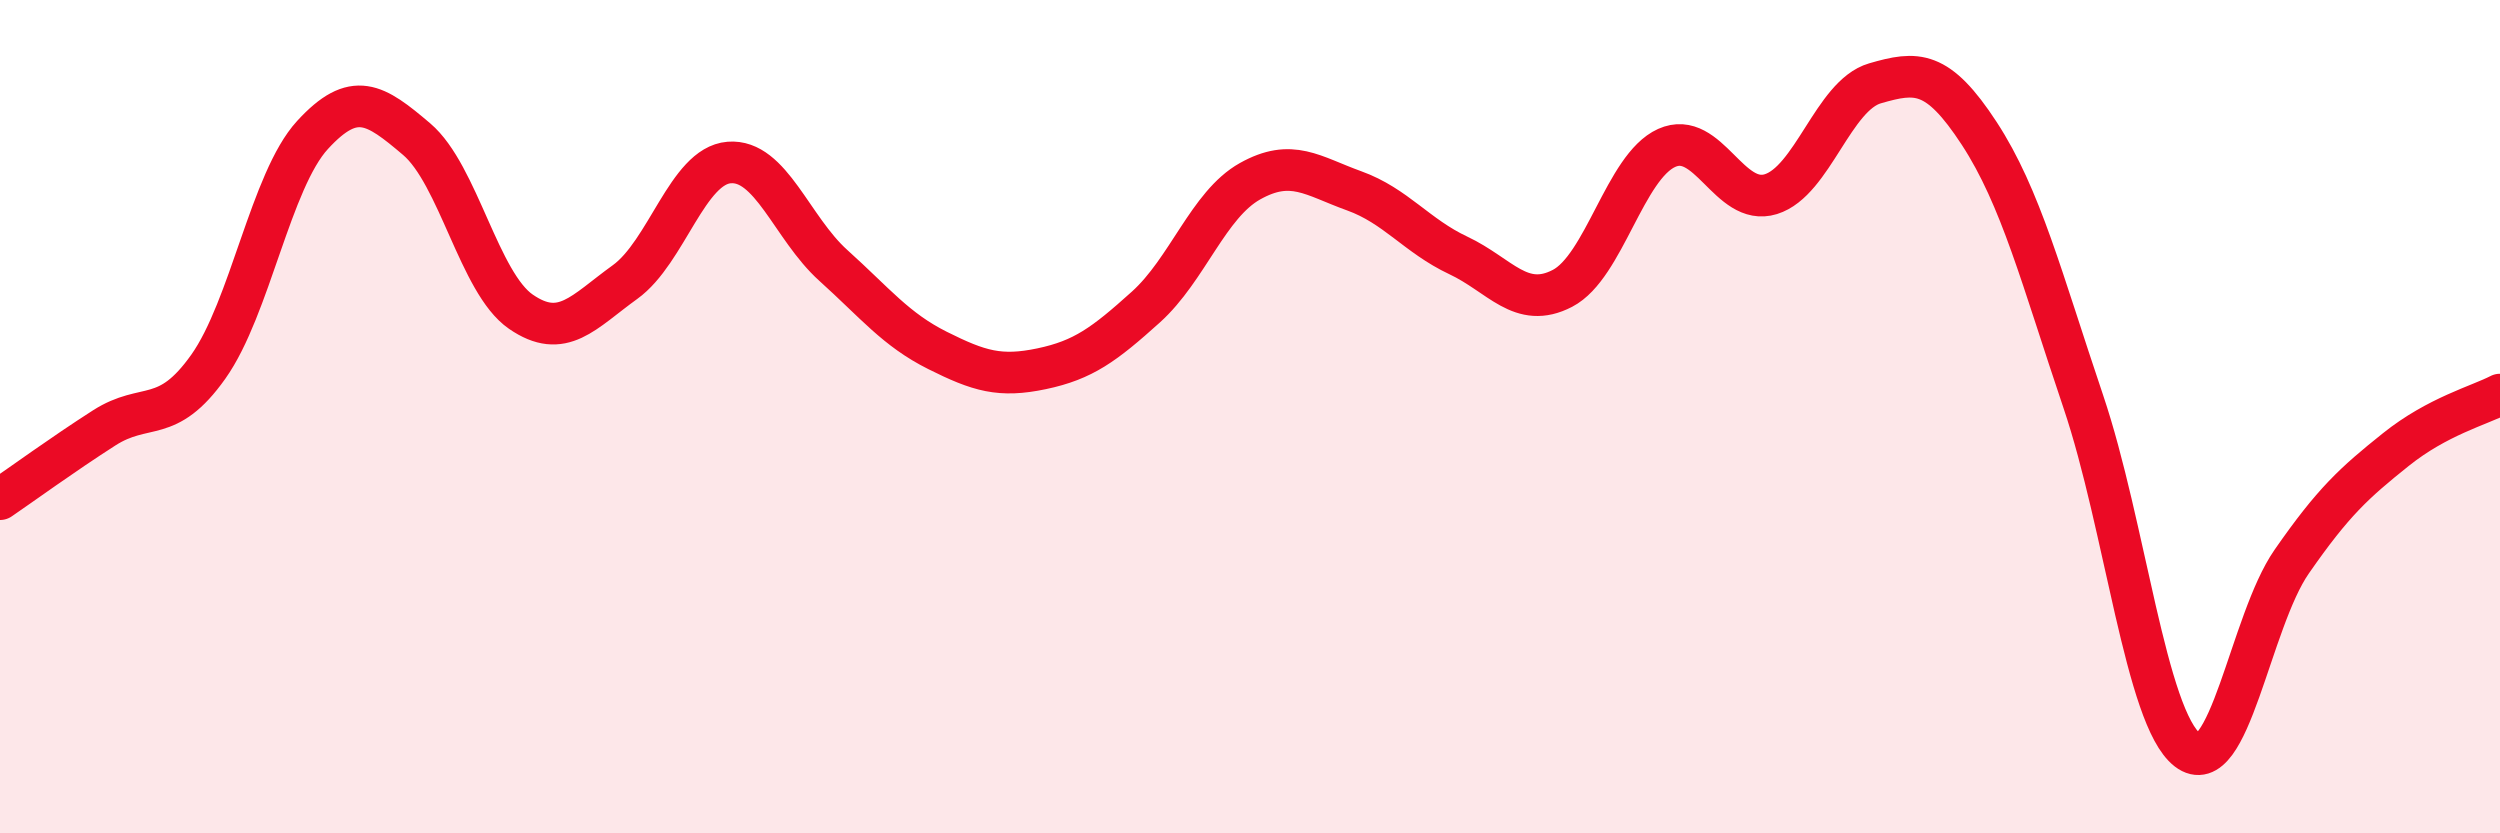
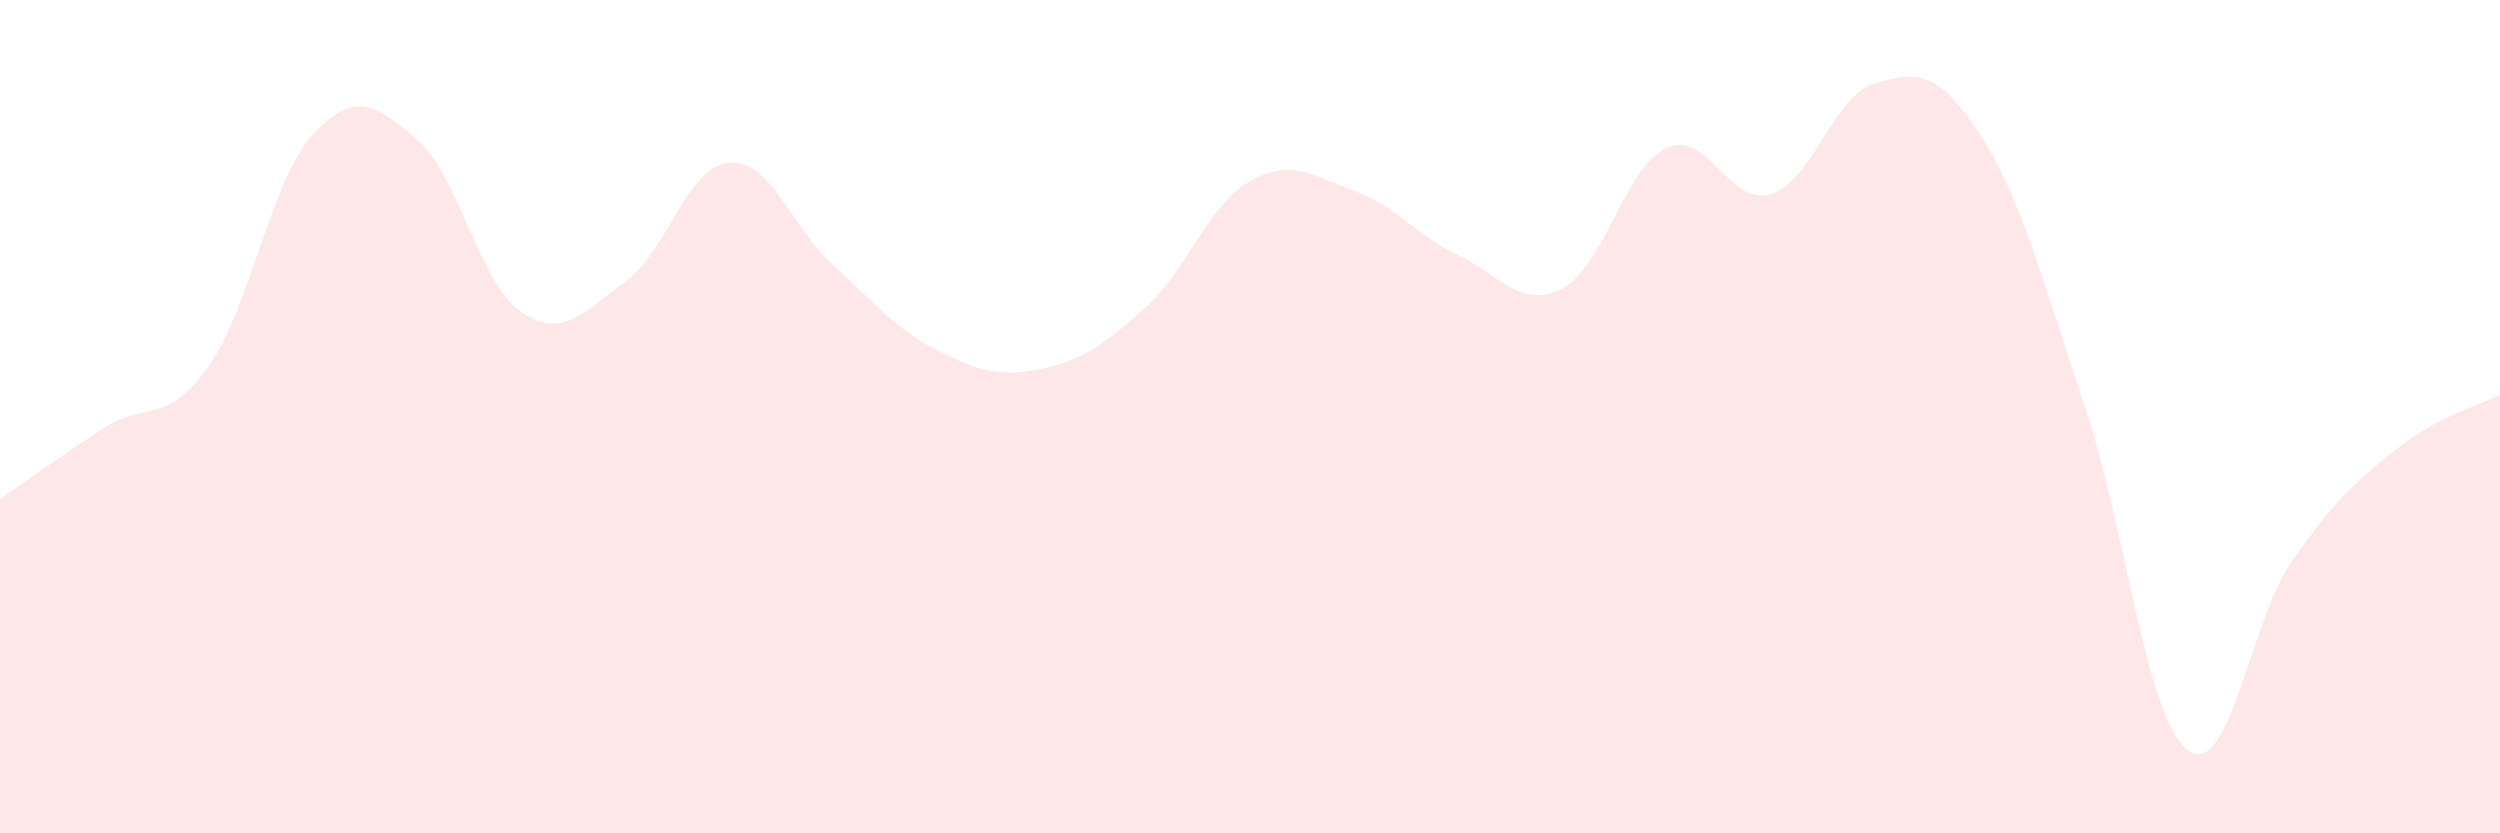
<svg xmlns="http://www.w3.org/2000/svg" width="60" height="20" viewBox="0 0 60 20">
  <path d="M 0,11.98 C 0.5,11.64 1.5,10.91 2.5,10.27 C 3.5,9.63 4,10.21 5,8.8 C 6,7.39 6.5,4.33 7.5,3.24 C 8.5,2.15 9,2.49 10,3.34 C 11,4.19 11.5,6.79 12.5,7.48 C 13.5,8.17 14,7.49 15,6.77 C 16,6.05 16.5,3.98 17.5,3.9 C 18.5,3.82 19,5.47 20,6.37 C 21,7.27 21.5,7.91 22.5,8.41 C 23.5,8.91 24,9.06 25,8.85 C 26,8.64 26.5,8.27 27.5,7.37 C 28.5,6.47 29,4.91 30,4.35 C 31,3.79 31.5,4.22 32.5,4.58 C 33.5,4.94 34,5.66 35,6.13 C 36,6.6 36.5,7.44 37.5,6.92 C 38.5,6.4 39,4 40,3.55 C 41,3.1 41.5,4.97 42.5,4.66 C 43.5,4.35 44,2.29 45,2 C 46,1.71 46.5,1.67 47.5,3.2 C 48.5,4.73 49,6.68 50,9.64 C 51,12.6 51.5,17.23 52.5,18 C 53.5,18.77 54,14.92 55,13.48 C 56,12.04 56.5,11.59 57.5,10.79 C 58.5,9.99 59.5,9.73 60,9.47L60 20L0 20Z" fill="#EB0A25" opacity="0.1" stroke-linecap="round" stroke-linejoin="round" />
-   <path d="M 0,11.98 C 0.5,11.64 1.5,10.91 2.5,10.27 C 3.5,9.63 4,10.21 5,8.8 C 6,7.39 6.5,4.33 7.5,3.24 C 8.5,2.15 9,2.49 10,3.34 C 11,4.19 11.5,6.79 12.5,7.48 C 13.5,8.17 14,7.49 15,6.77 C 16,6.05 16.5,3.98 17.5,3.9 C 18.5,3.82 19,5.47 20,6.37 C 21,7.27 21.5,7.91 22.5,8.41 C 23.5,8.91 24,9.06 25,8.85 C 26,8.64 26.5,8.27 27.5,7.37 C 28.5,6.47 29,4.91 30,4.35 C 31,3.79 31.5,4.22 32.5,4.58 C 33.5,4.94 34,5.66 35,6.13 C 36,6.6 36.5,7.44 37.5,6.92 C 38.5,6.4 39,4 40,3.55 C 41,3.1 41.5,4.97 42.5,4.66 C 43.5,4.35 44,2.29 45,2 C 46,1.71 46.5,1.67 47.5,3.2 C 48.5,4.73 49,6.68 50,9.64 C 51,12.6 51.5,17.23 52.5,18 C 53.5,18.77 54,14.92 55,13.48 C 56,12.04 56.5,11.59 57.5,10.79 C 58.5,9.99 59.5,9.73 60,9.47" stroke="#EB0A25" stroke-width="1" fill="none" stroke-linecap="round" stroke-linejoin="round" />
</svg>